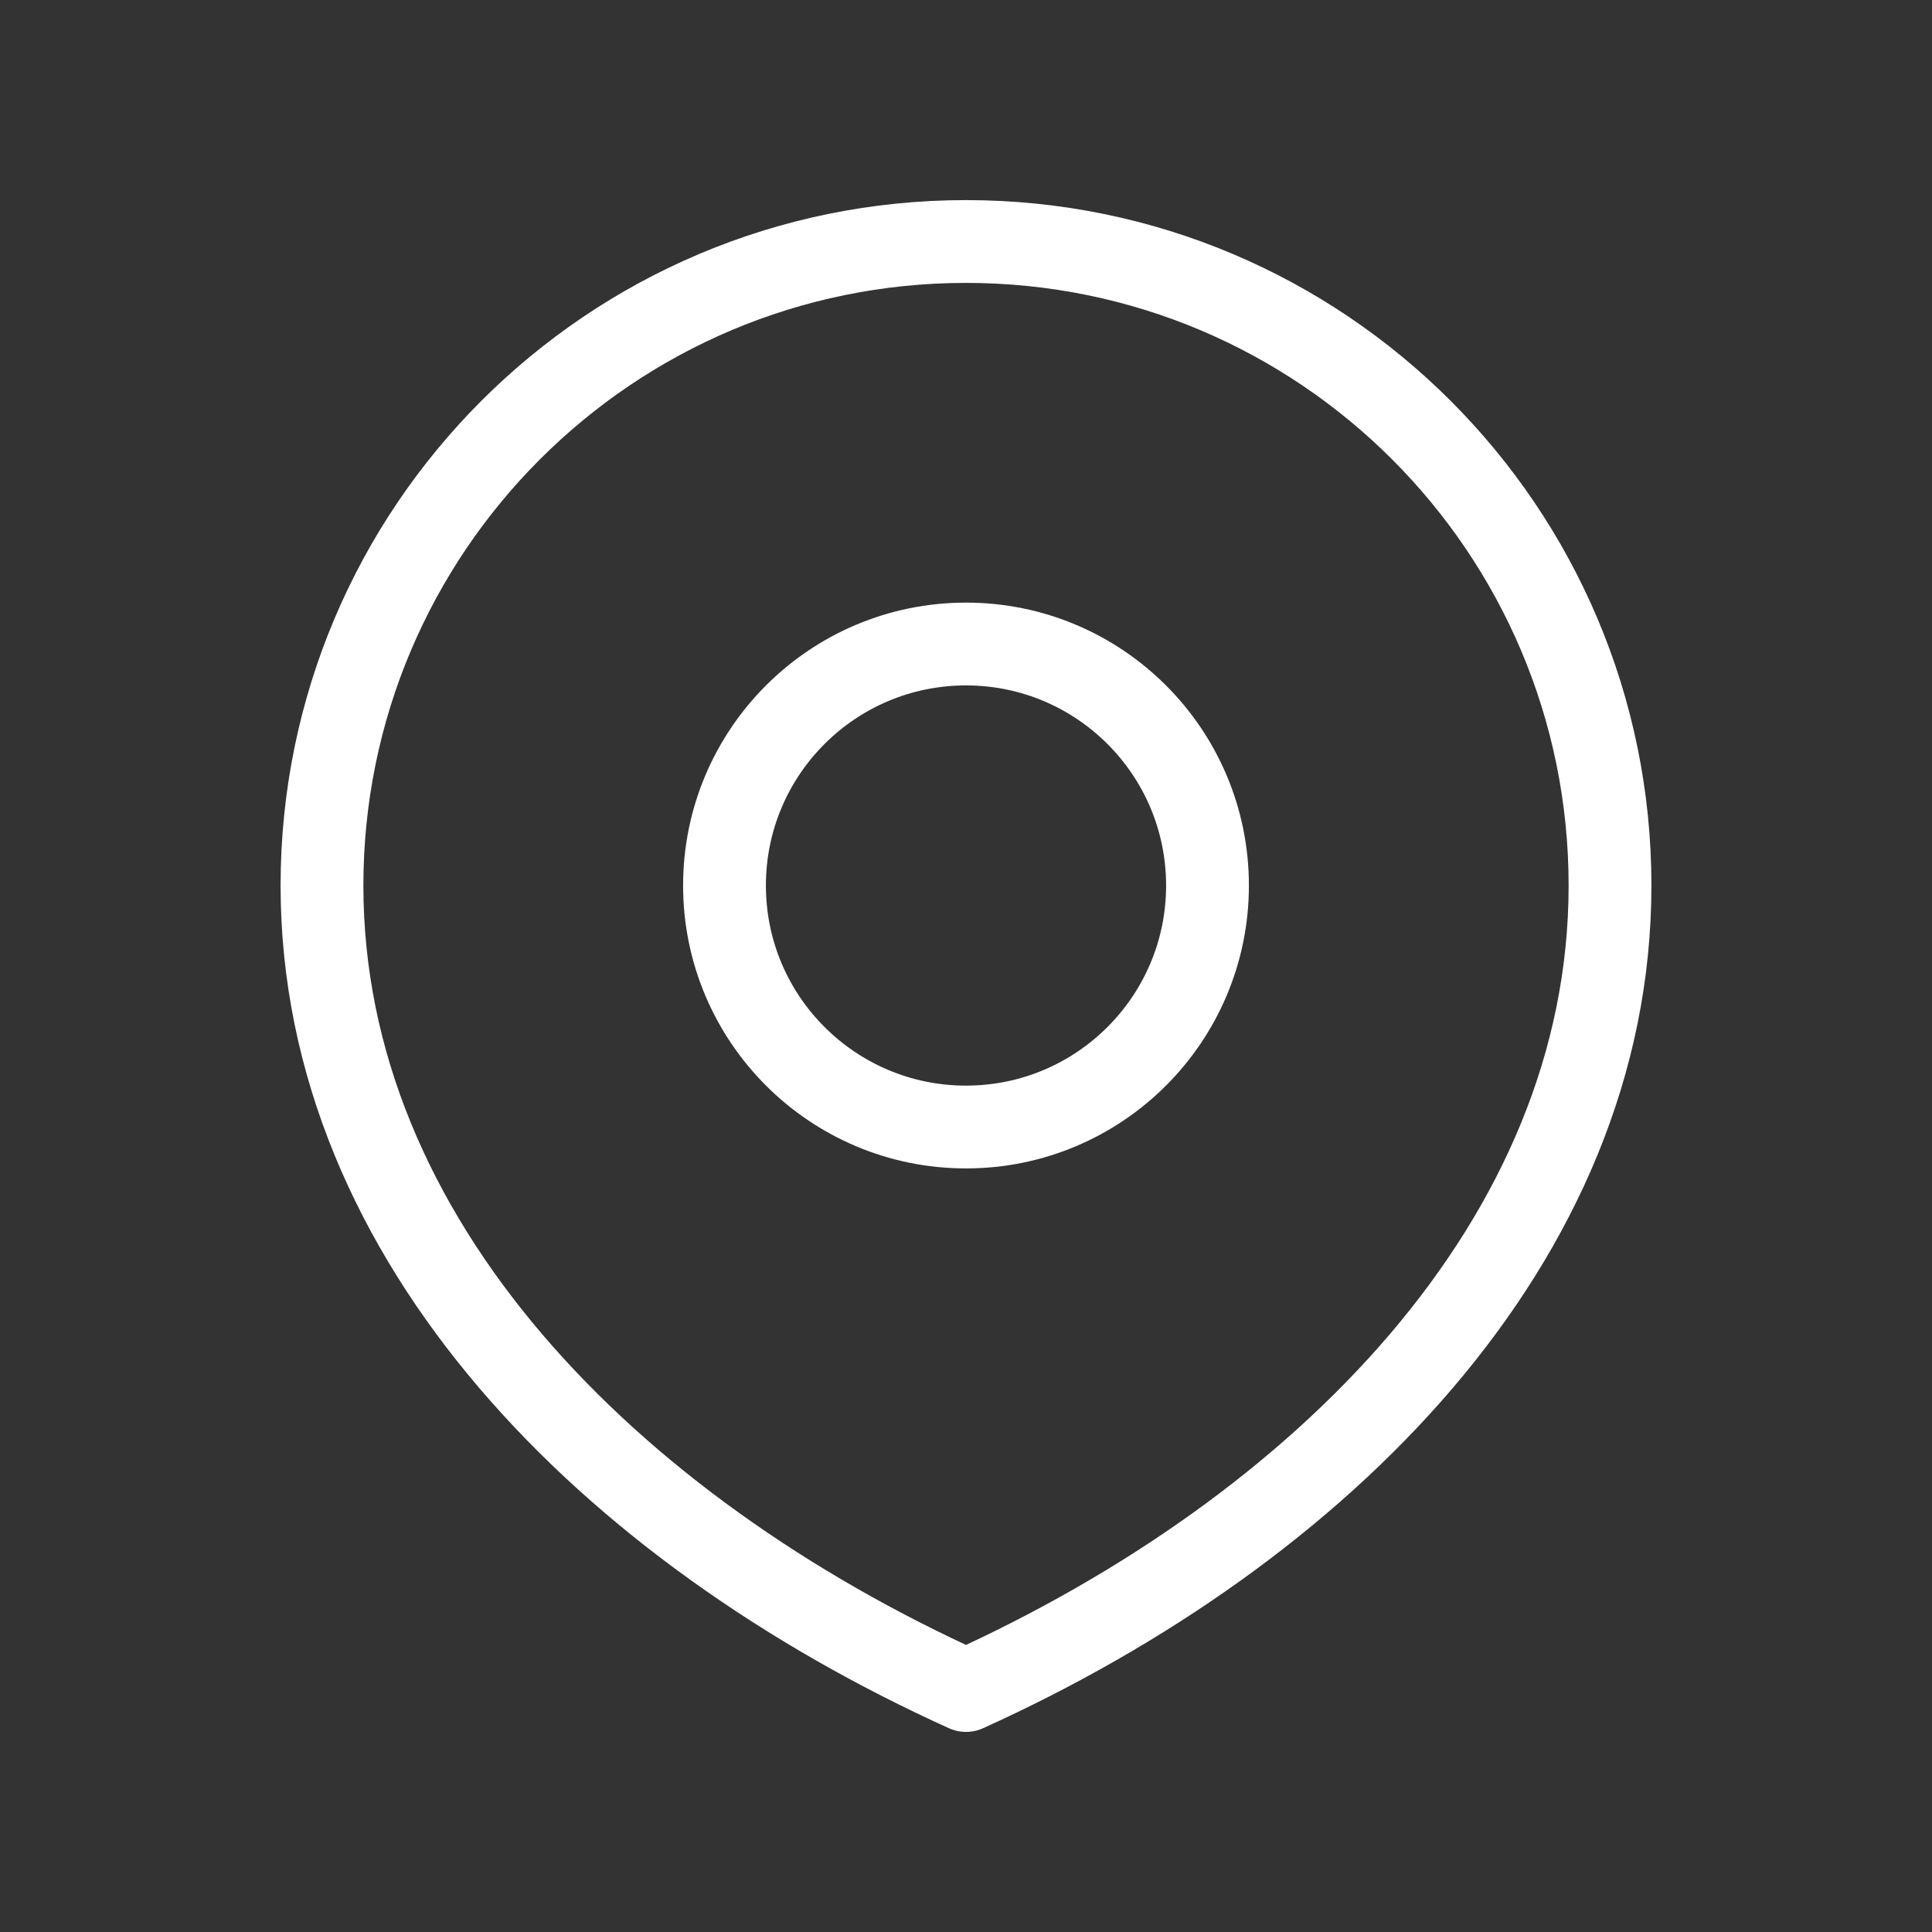
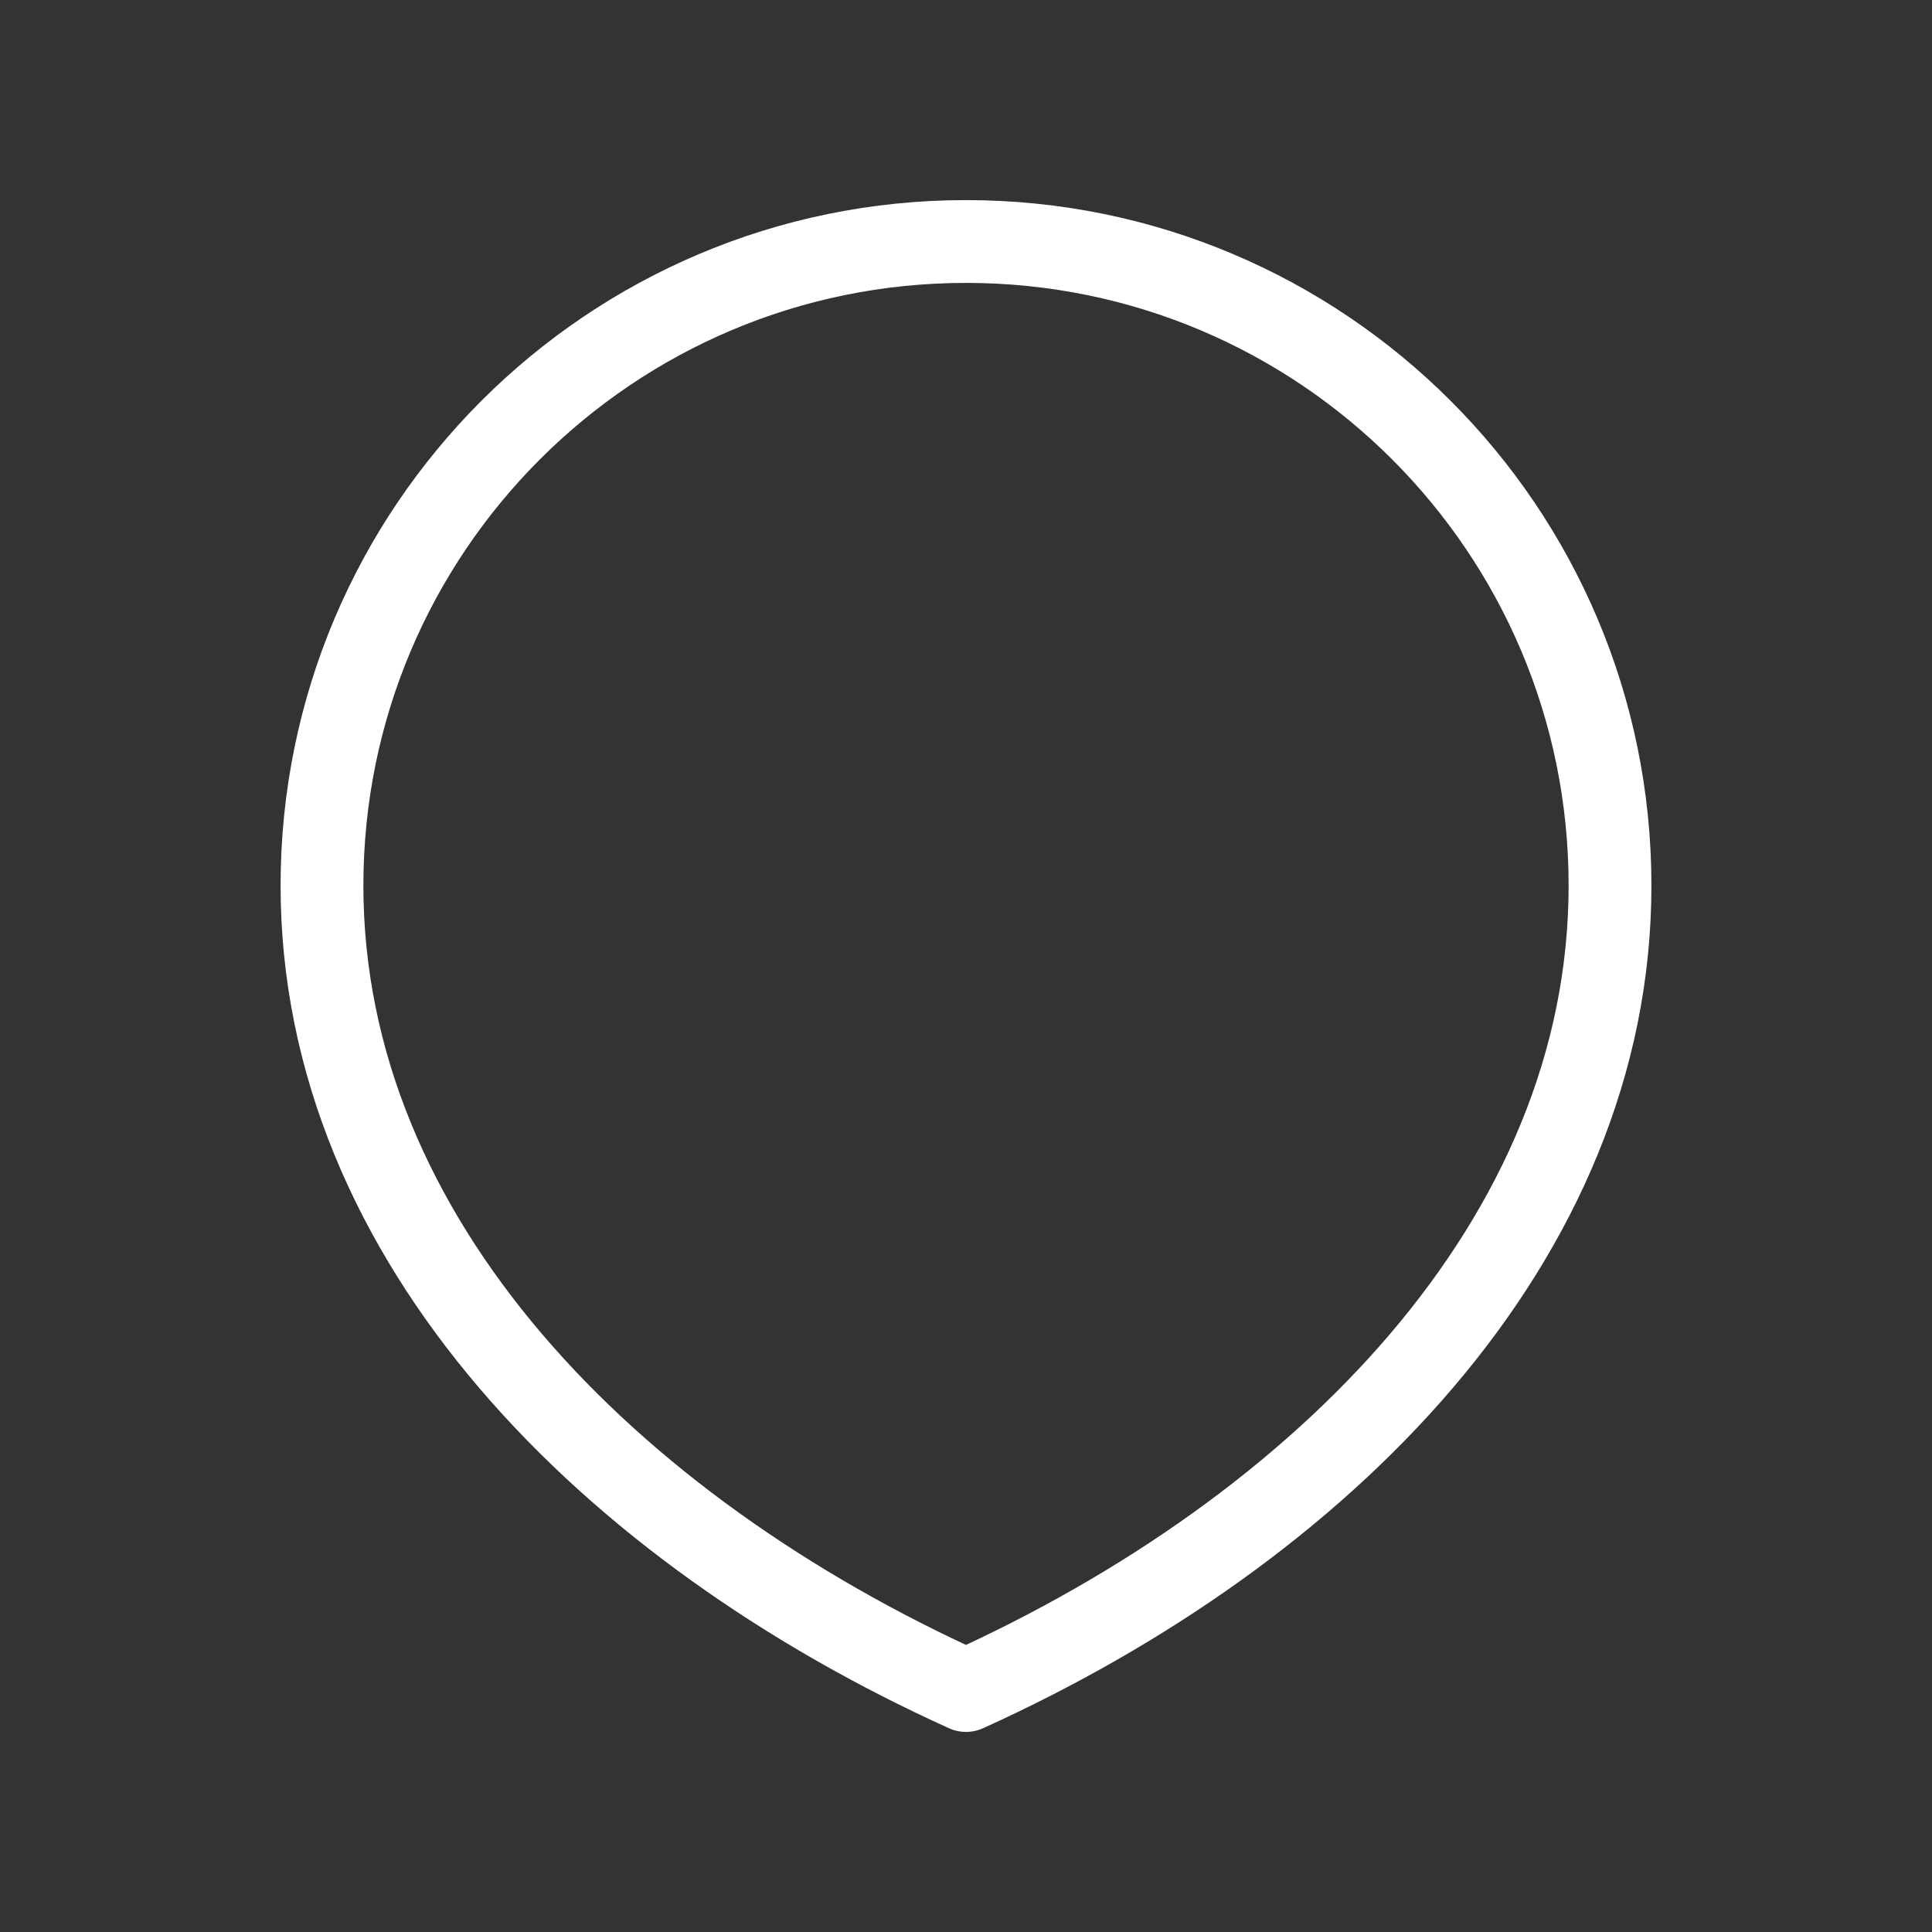
<svg xmlns="http://www.w3.org/2000/svg" width="35" height="35" viewBox="0 0 35 35" fill="none">
  <rect x="0" y="0" width="35" height="35" fill="#333333" stroke="none" />
-   <path d="M17.5 20.417C19.916 20.417 21.875 18.458 21.875 16.042C21.875 13.625 19.916 11.667 17.5 11.667C15.084 11.667 13.125 13.625 13.125 16.042C13.125 18.458 15.084 20.417 17.5 20.417Z" stroke="white" stroke-width="1.5" stroke-linecap="round" stroke-linejoin="round" />
  <path d="M17.5 30.625C23.944 27.708 29.167 22.485 29.167 16.042C29.167 9.598 23.944 4.375 17.5 4.375C11.057 4.375 5.833 9.598 5.833 16.042C5.833 22.485 11.057 27.708 17.5 30.625Z" stroke="white" stroke-width="1.5" stroke-linecap="round" stroke-linejoin="round" />
</svg>